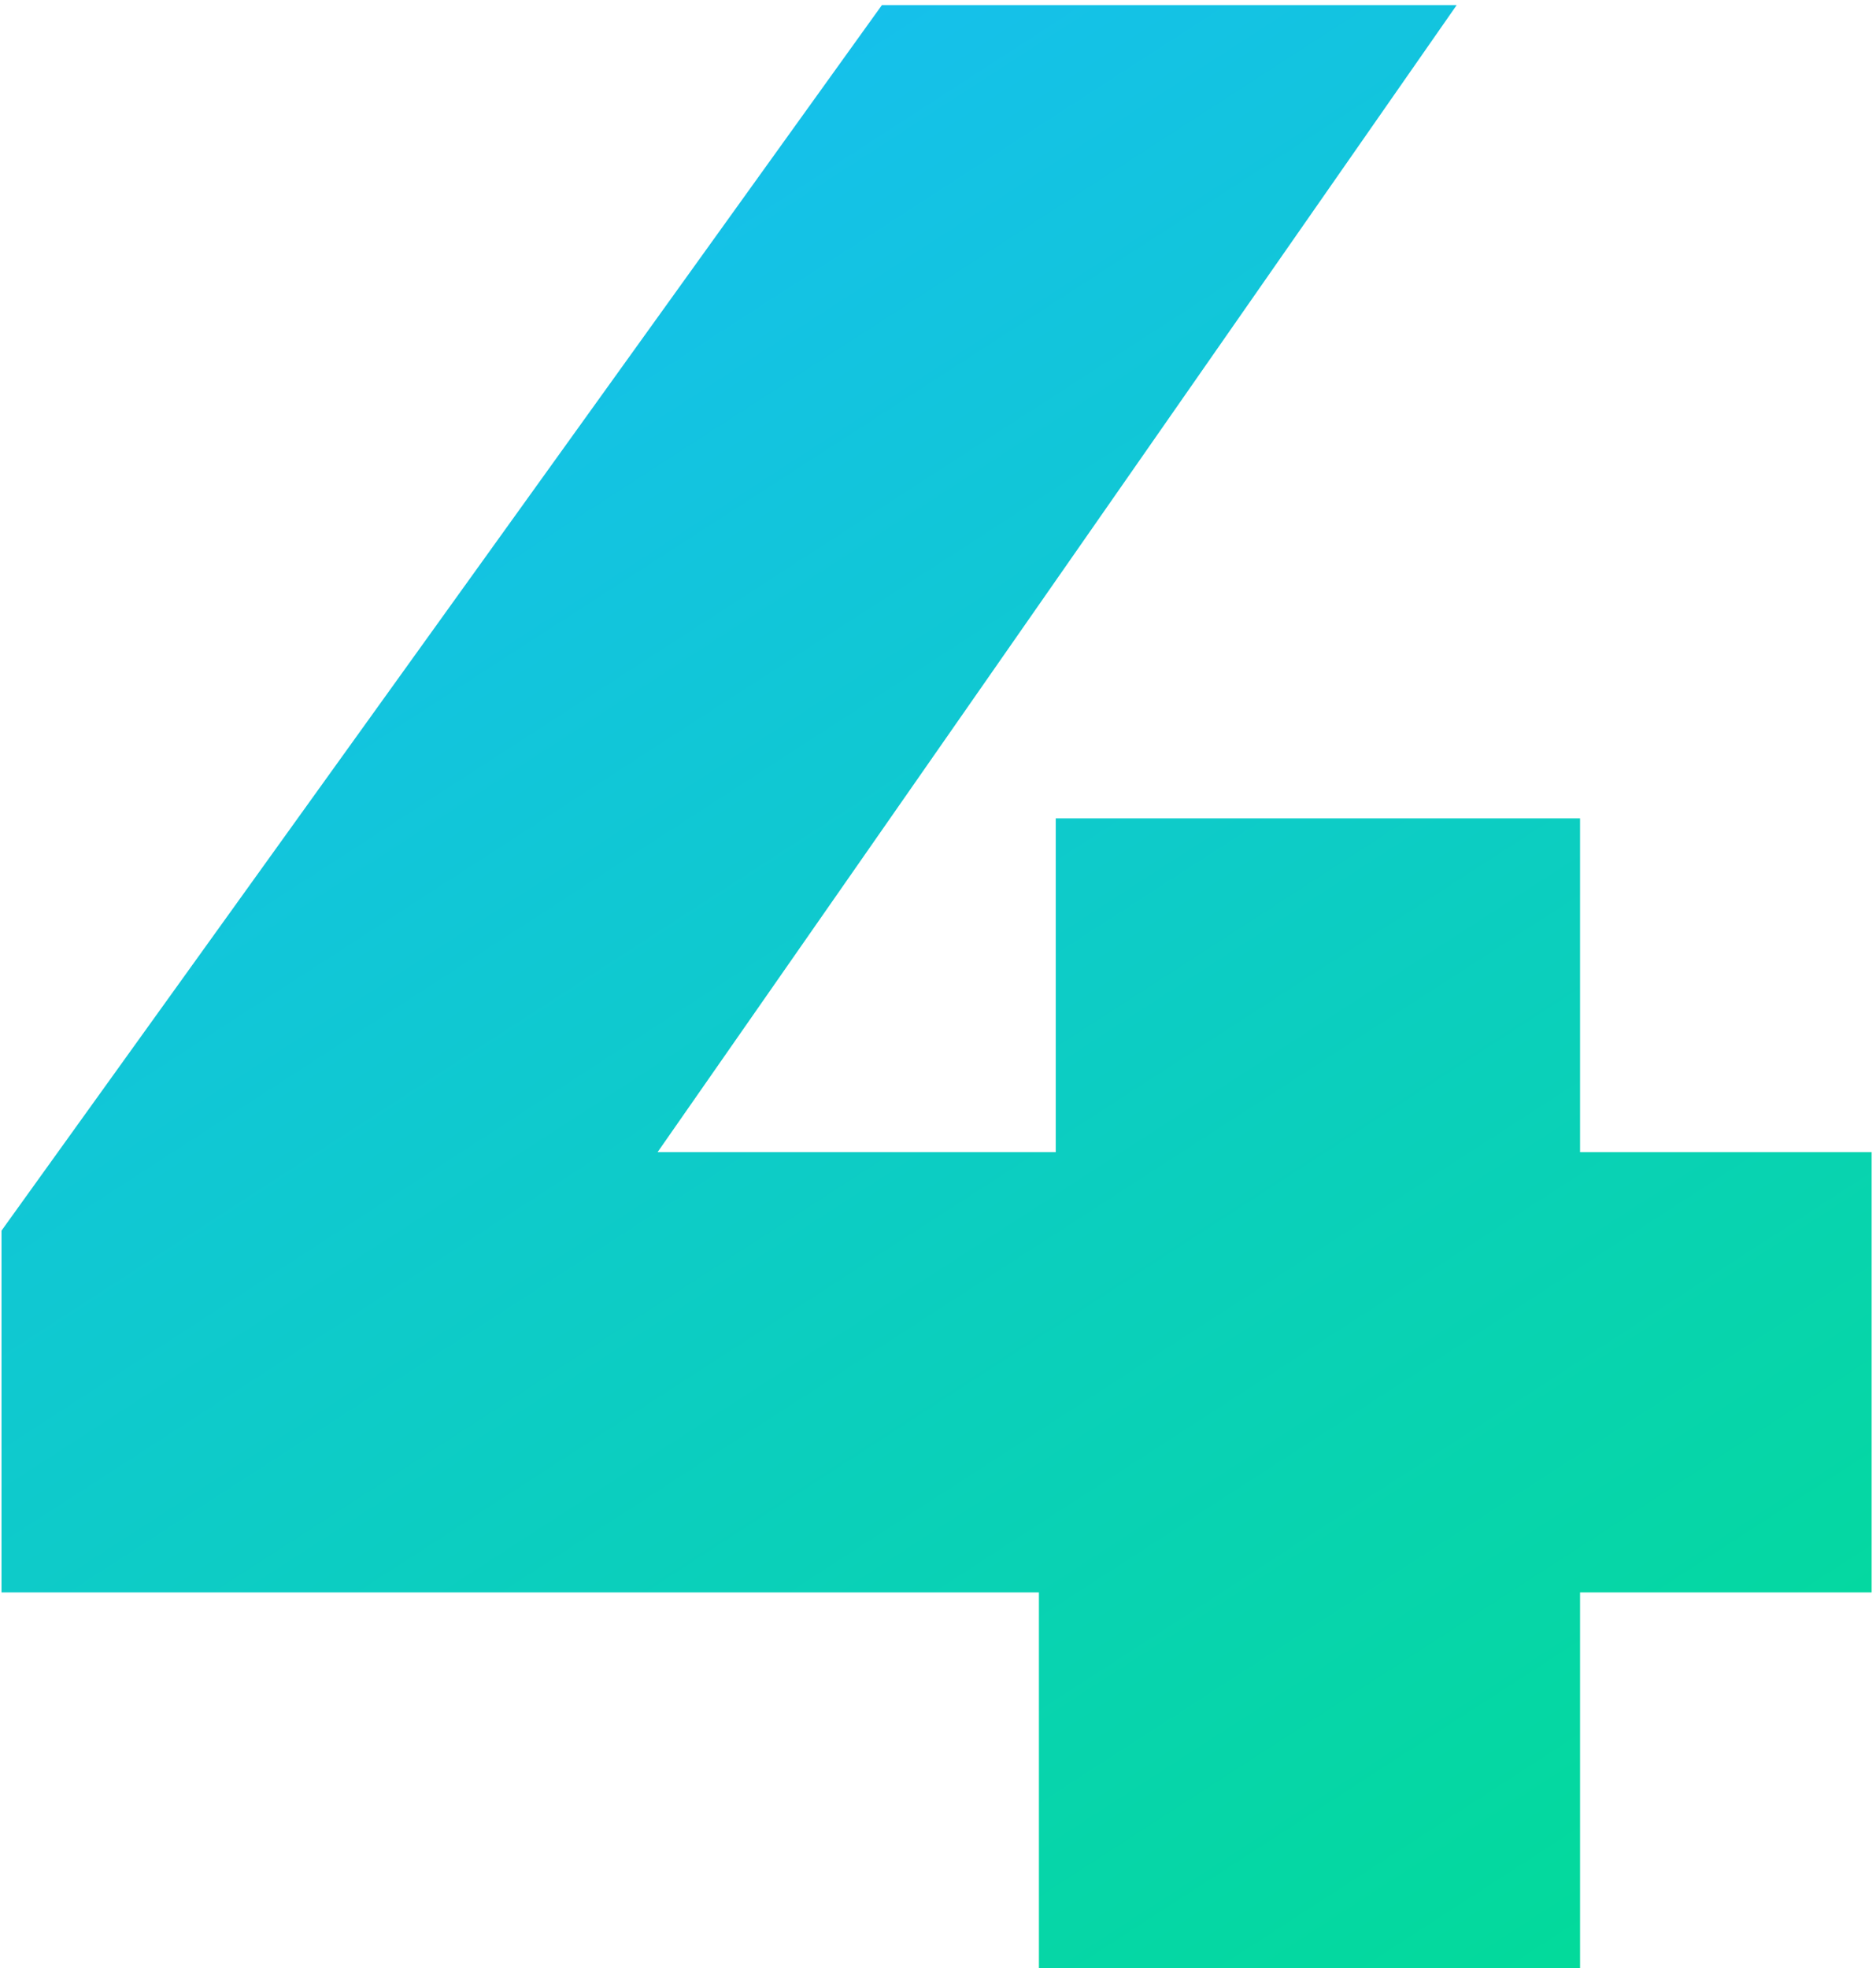
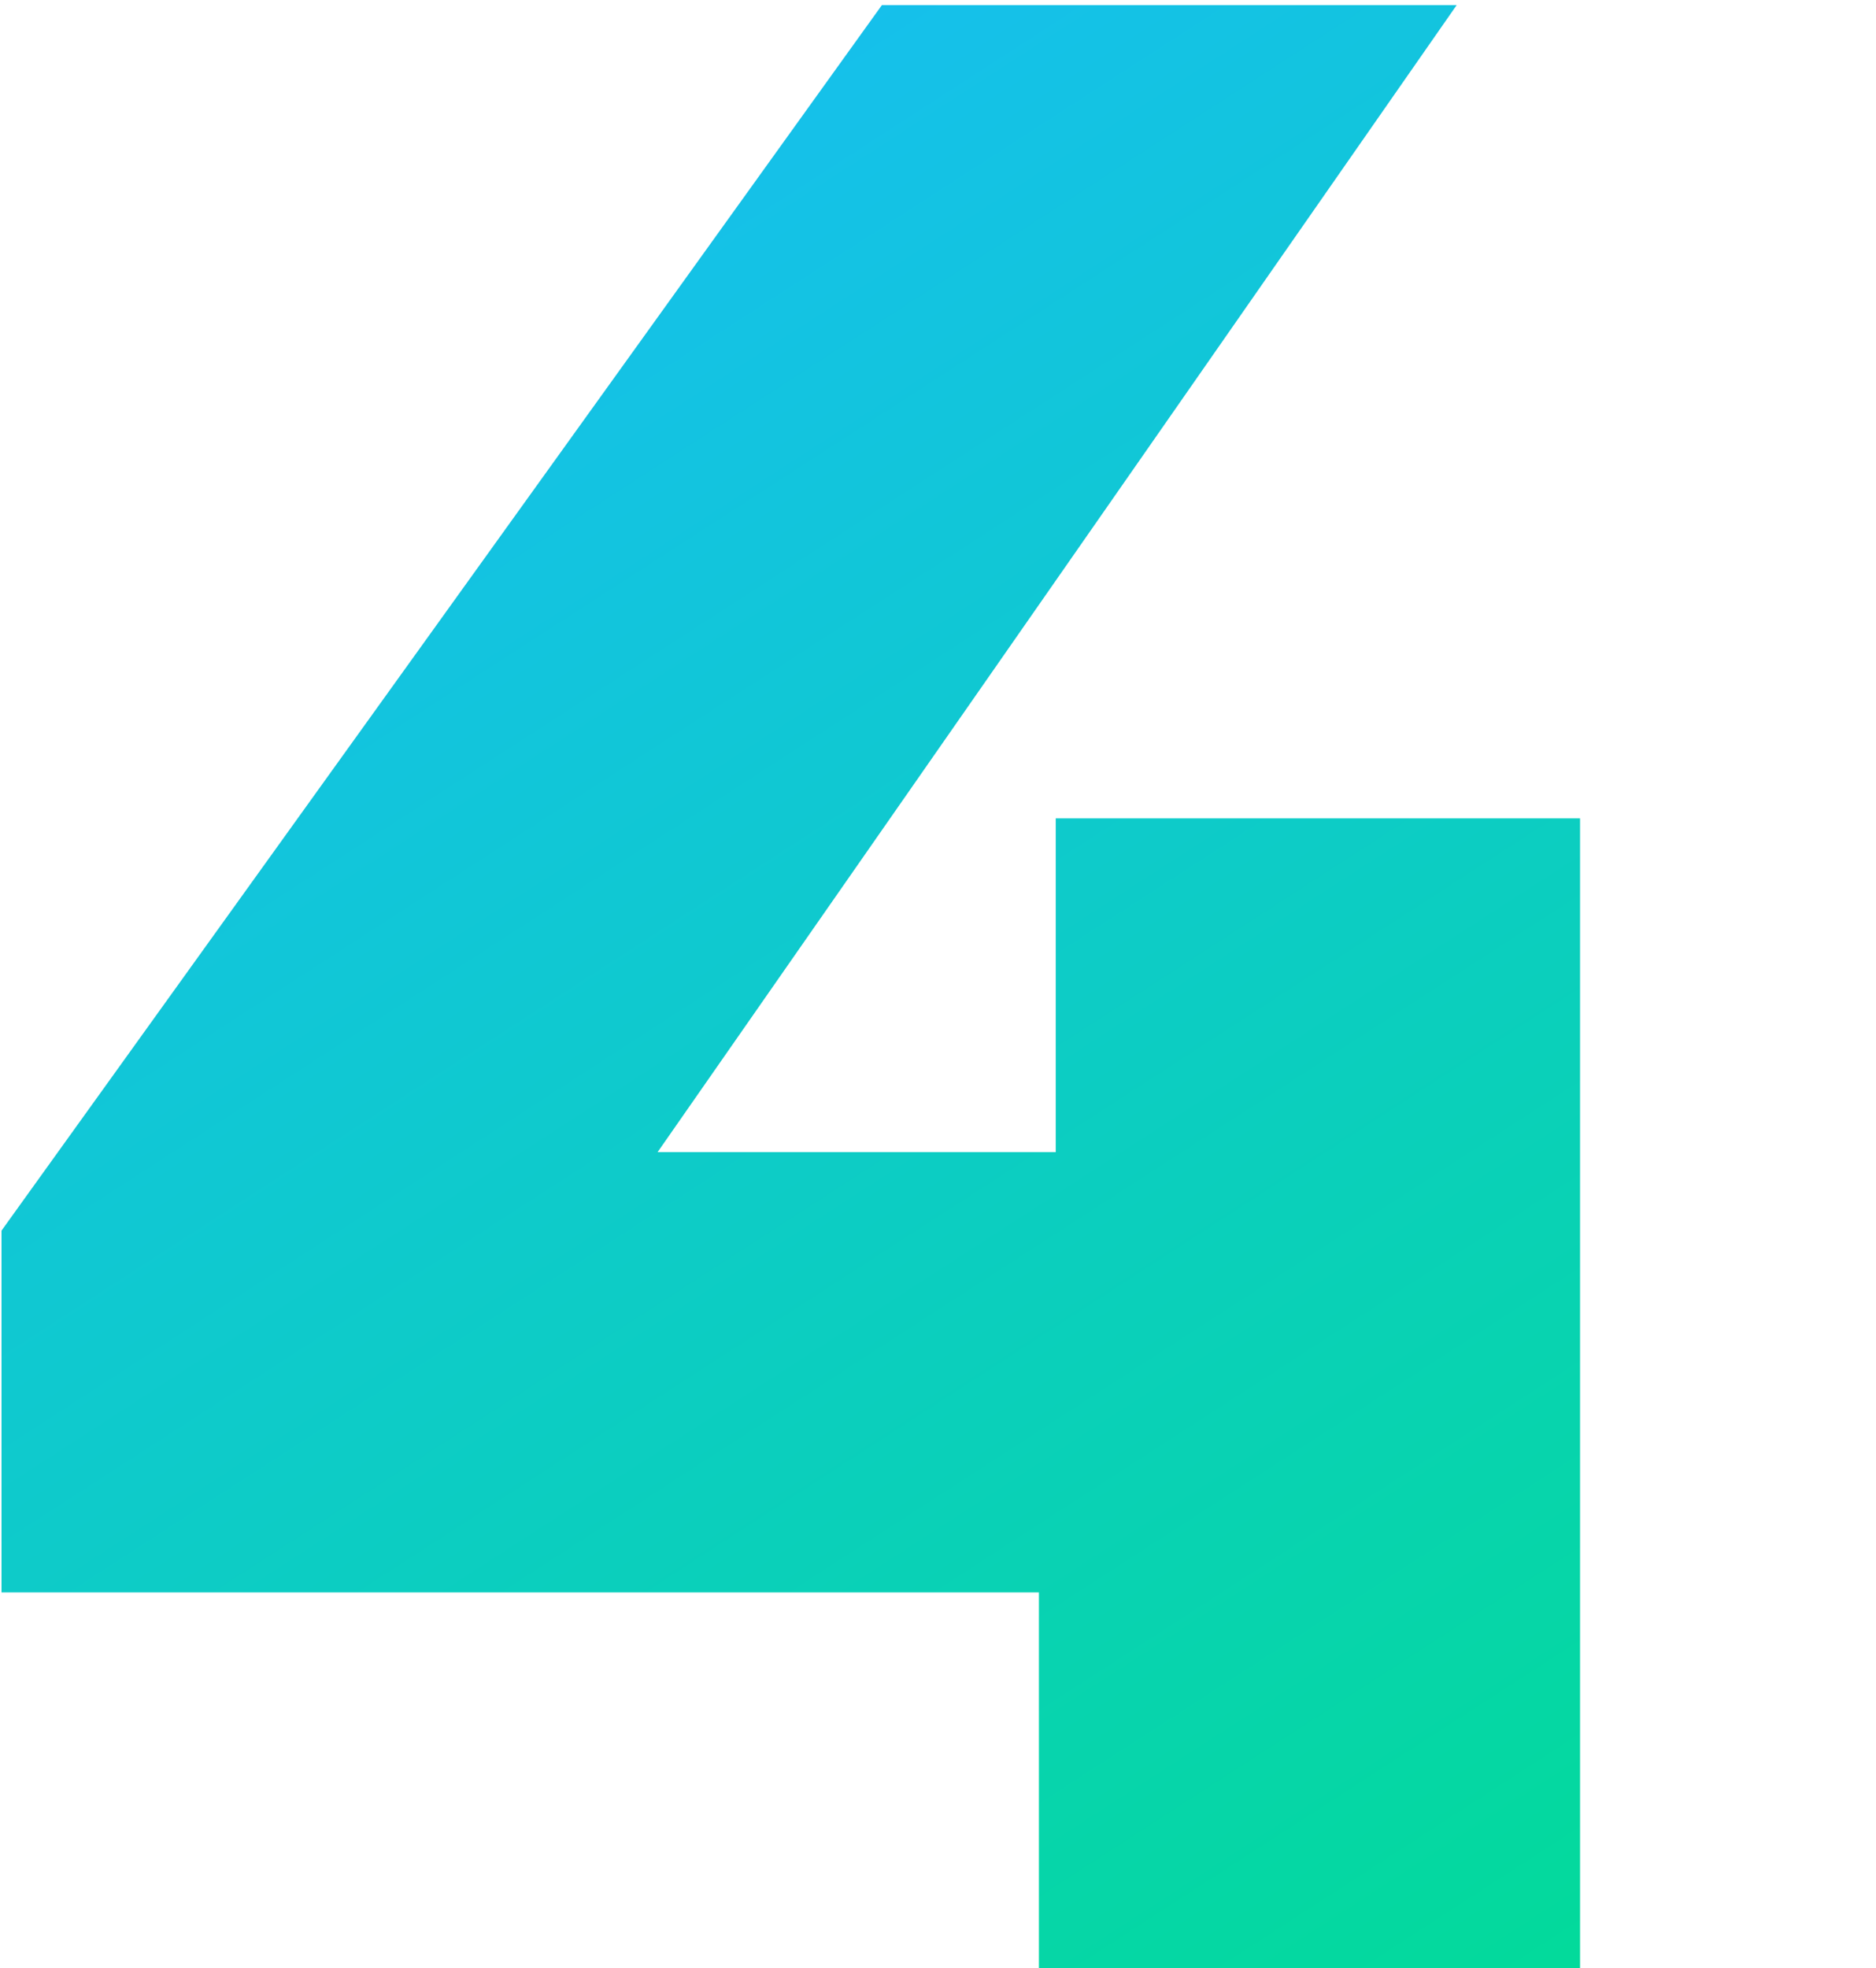
<svg xmlns="http://www.w3.org/2000/svg" width="184" height="193" viewBox="0 0 184 193" fill="none">
-   <path d="M183.573 112.975V156.15H154.973V193H101.898V156.15H0.148V120.675L86.498 0.5H142.873L64.498 112.975H103.548V80.25H154.973V112.975H183.573Z" fill="url(#paint0_linear_70_675)" />
+   <path d="M183.573 112.975H154.973V193H101.898V156.15H0.148V120.675L86.498 0.5H142.873L64.498 112.975H103.548V80.25H154.973V112.975H183.573Z" fill="url(#paint0_linear_70_675)" />
  <defs>
    <linearGradient id="paint0_linear_70_675" x1="21" y1="-13" x2="171" y2="219" gradientUnits="userSpaceOnUse">
      <stop stop-color="#1ABAFE" />
      <stop offset="1" stop-color="#00DE8E" />
    </linearGradient>
  </defs>
</svg>